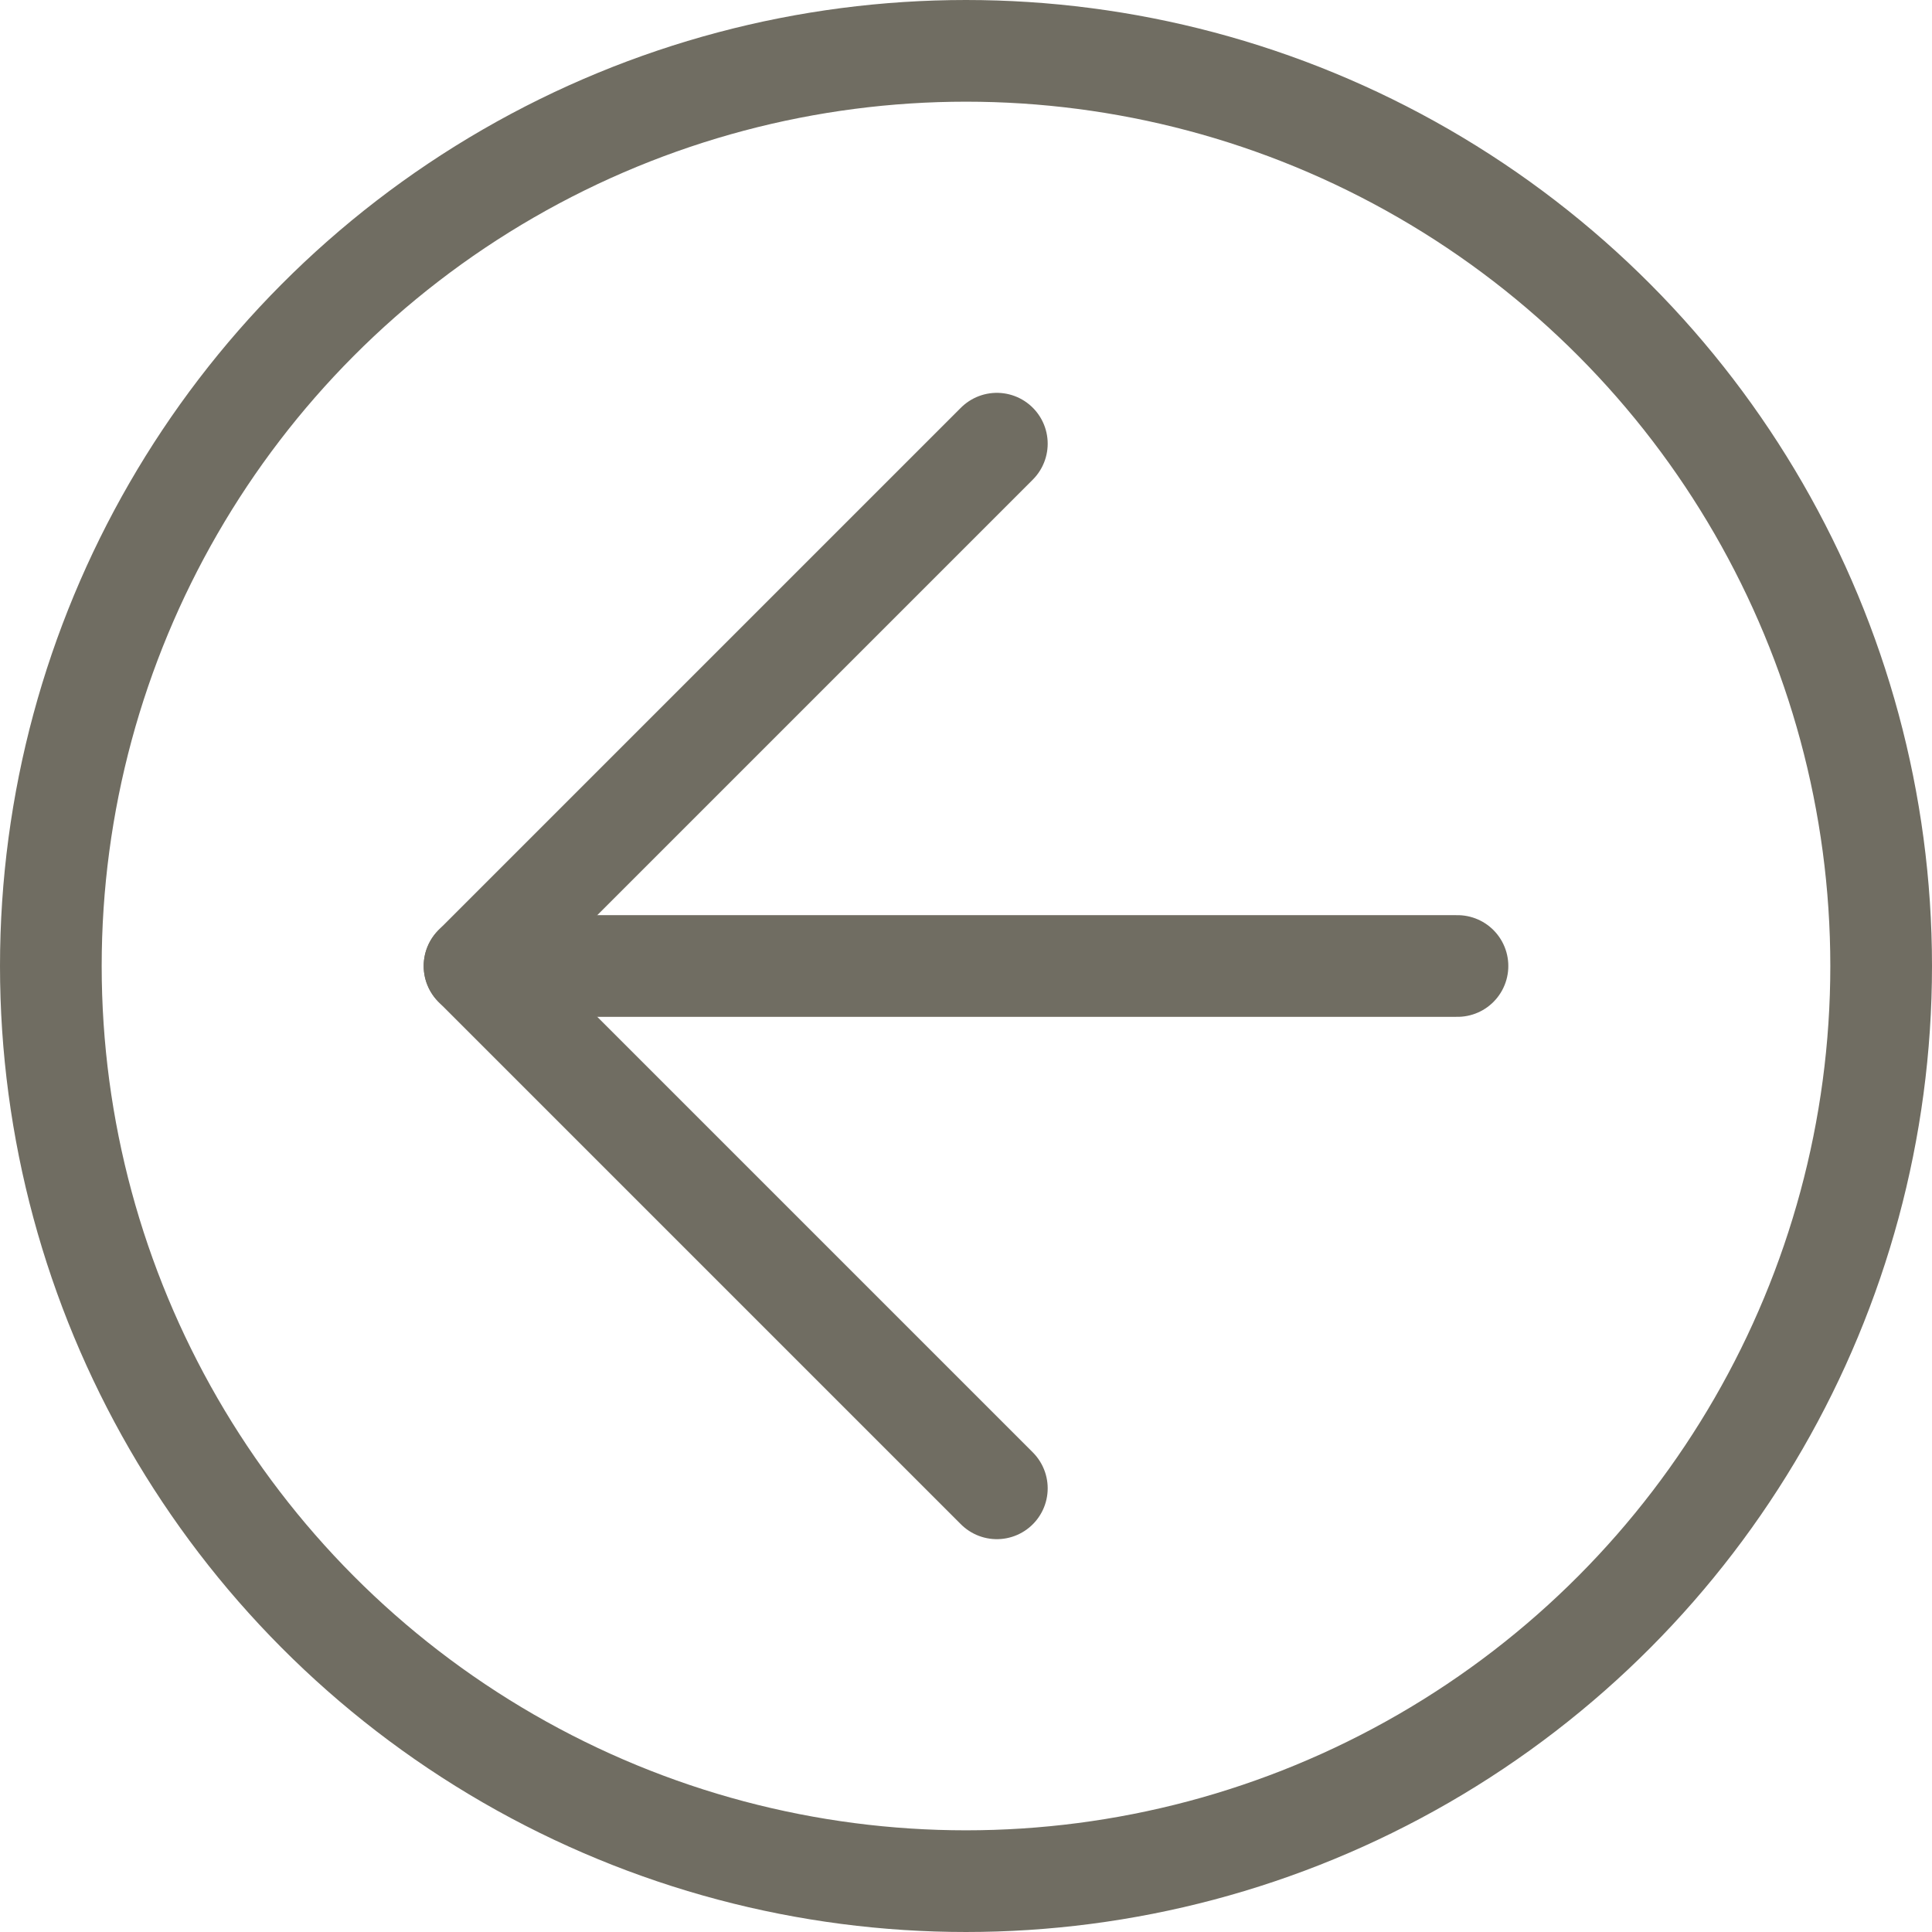
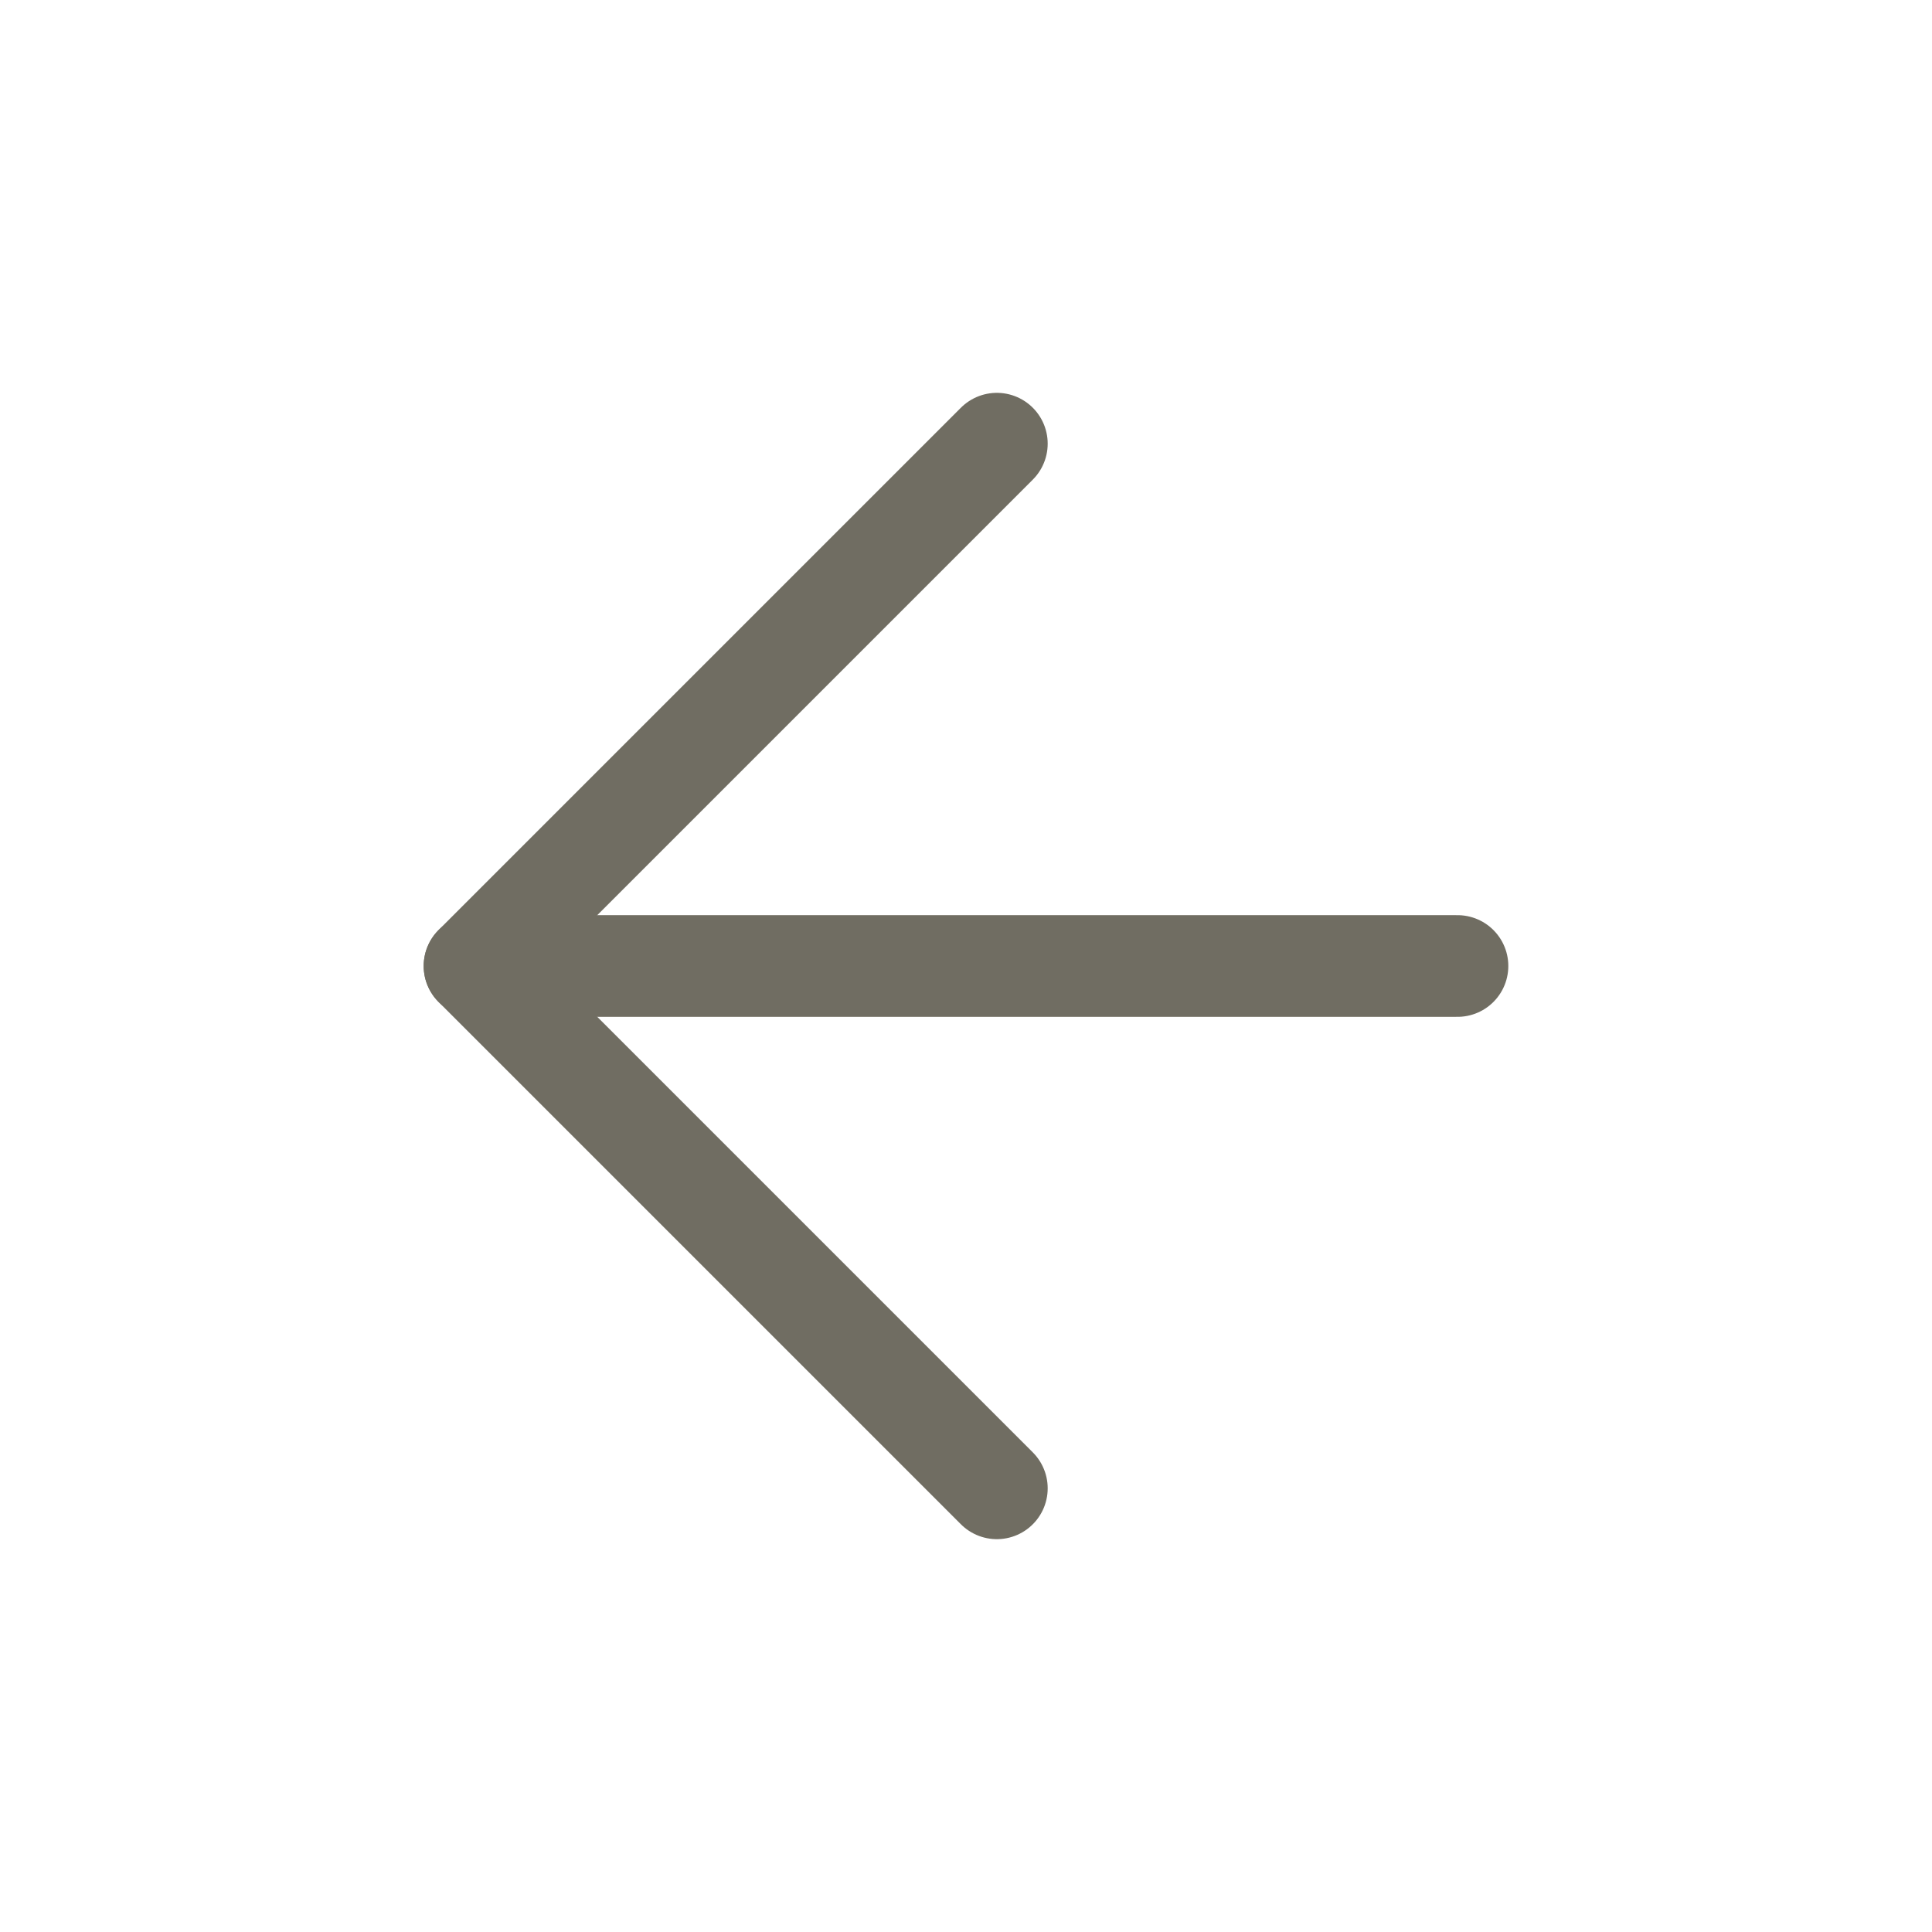
<svg xmlns="http://www.w3.org/2000/svg" id="_レイヤー_2" viewBox="0 0 57 57">
  <defs>
    <style>.cls-1{fill:none;stroke:#706d62;stroke-linecap:round;stroke-linejoin:round;stroke-width:3px;}</style>
  </defs>
  <g id="_レイヤー_7">
    <g>
-       <circle class="cls-1" cx="28.5" cy="28.5" r="27" />
      <g>
        <polyline class="cls-1" points="29.41 13.09 14 28.5 29.41 43.91" />
        <line class="cls-1" x1="43" y1="28.5" x2="14" y2="28.5" />
      </g>
    </g>
  </g>
</svg>